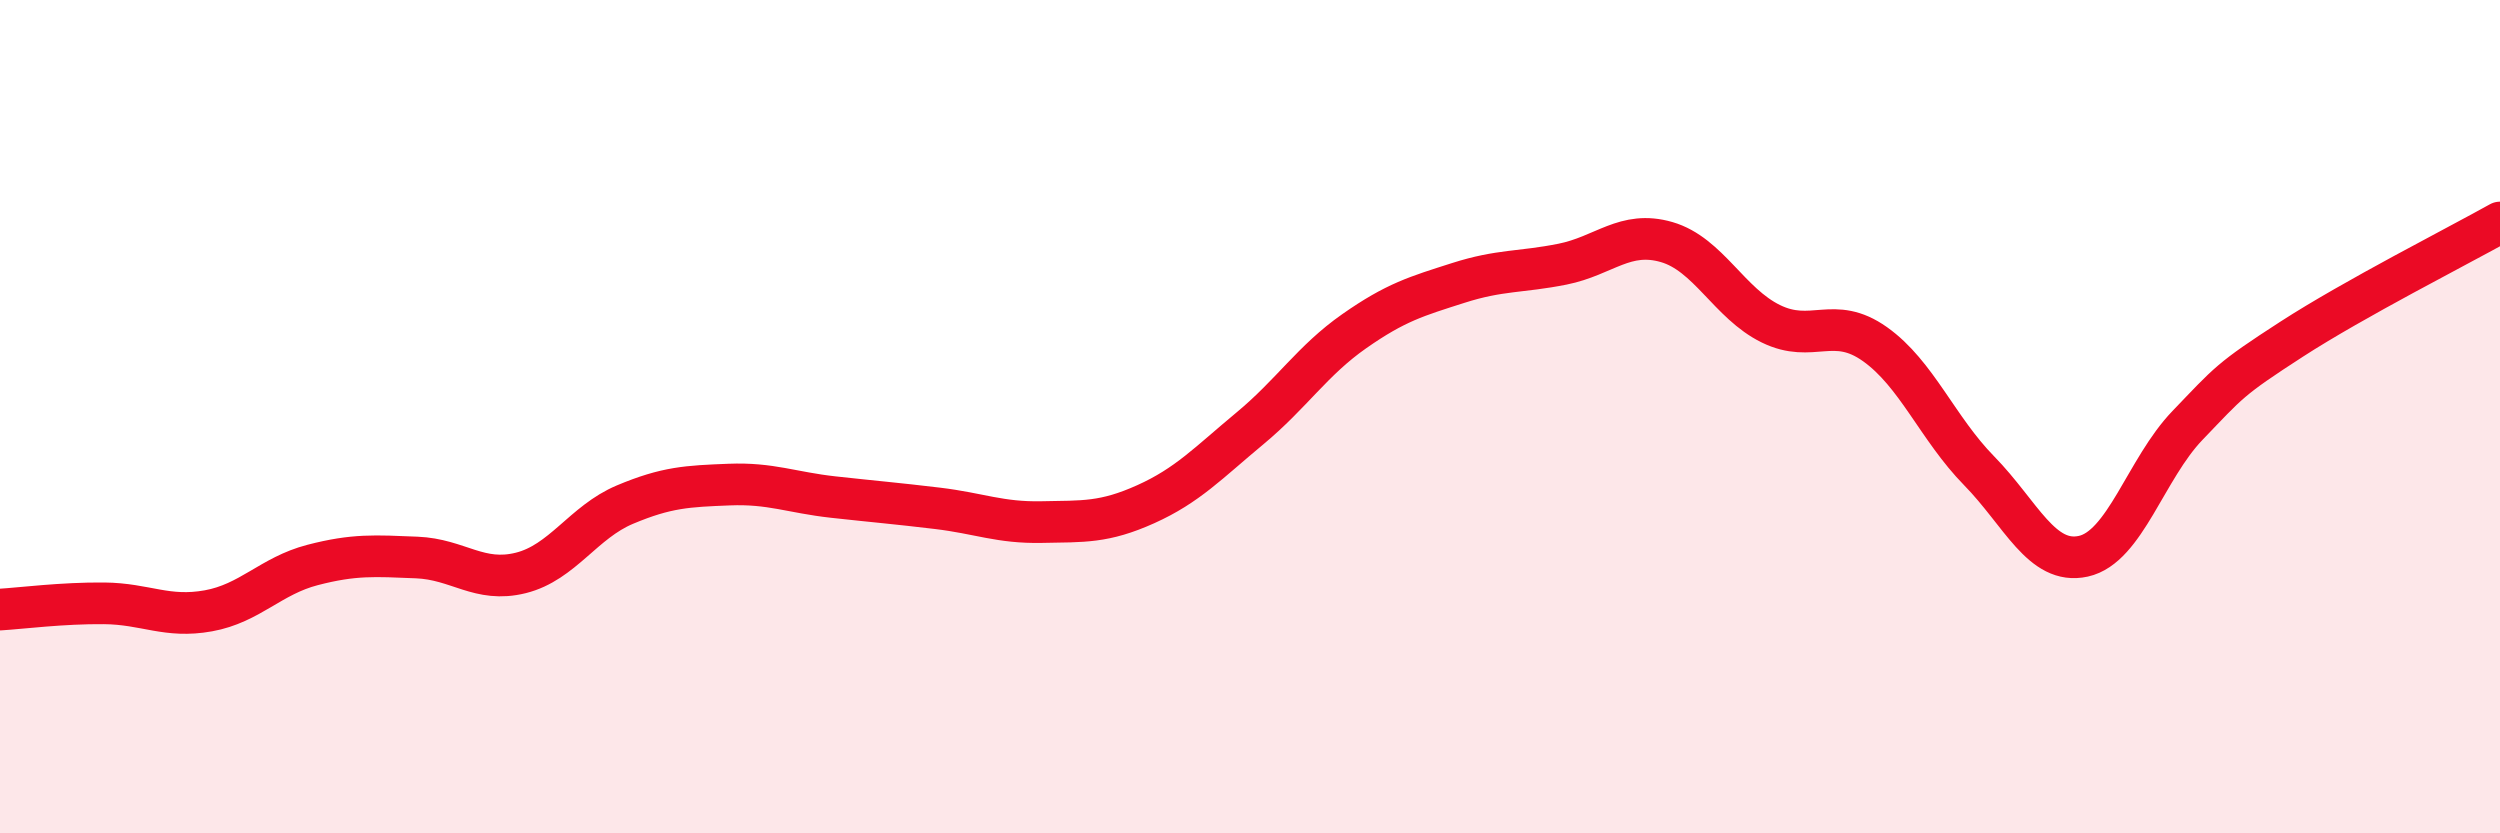
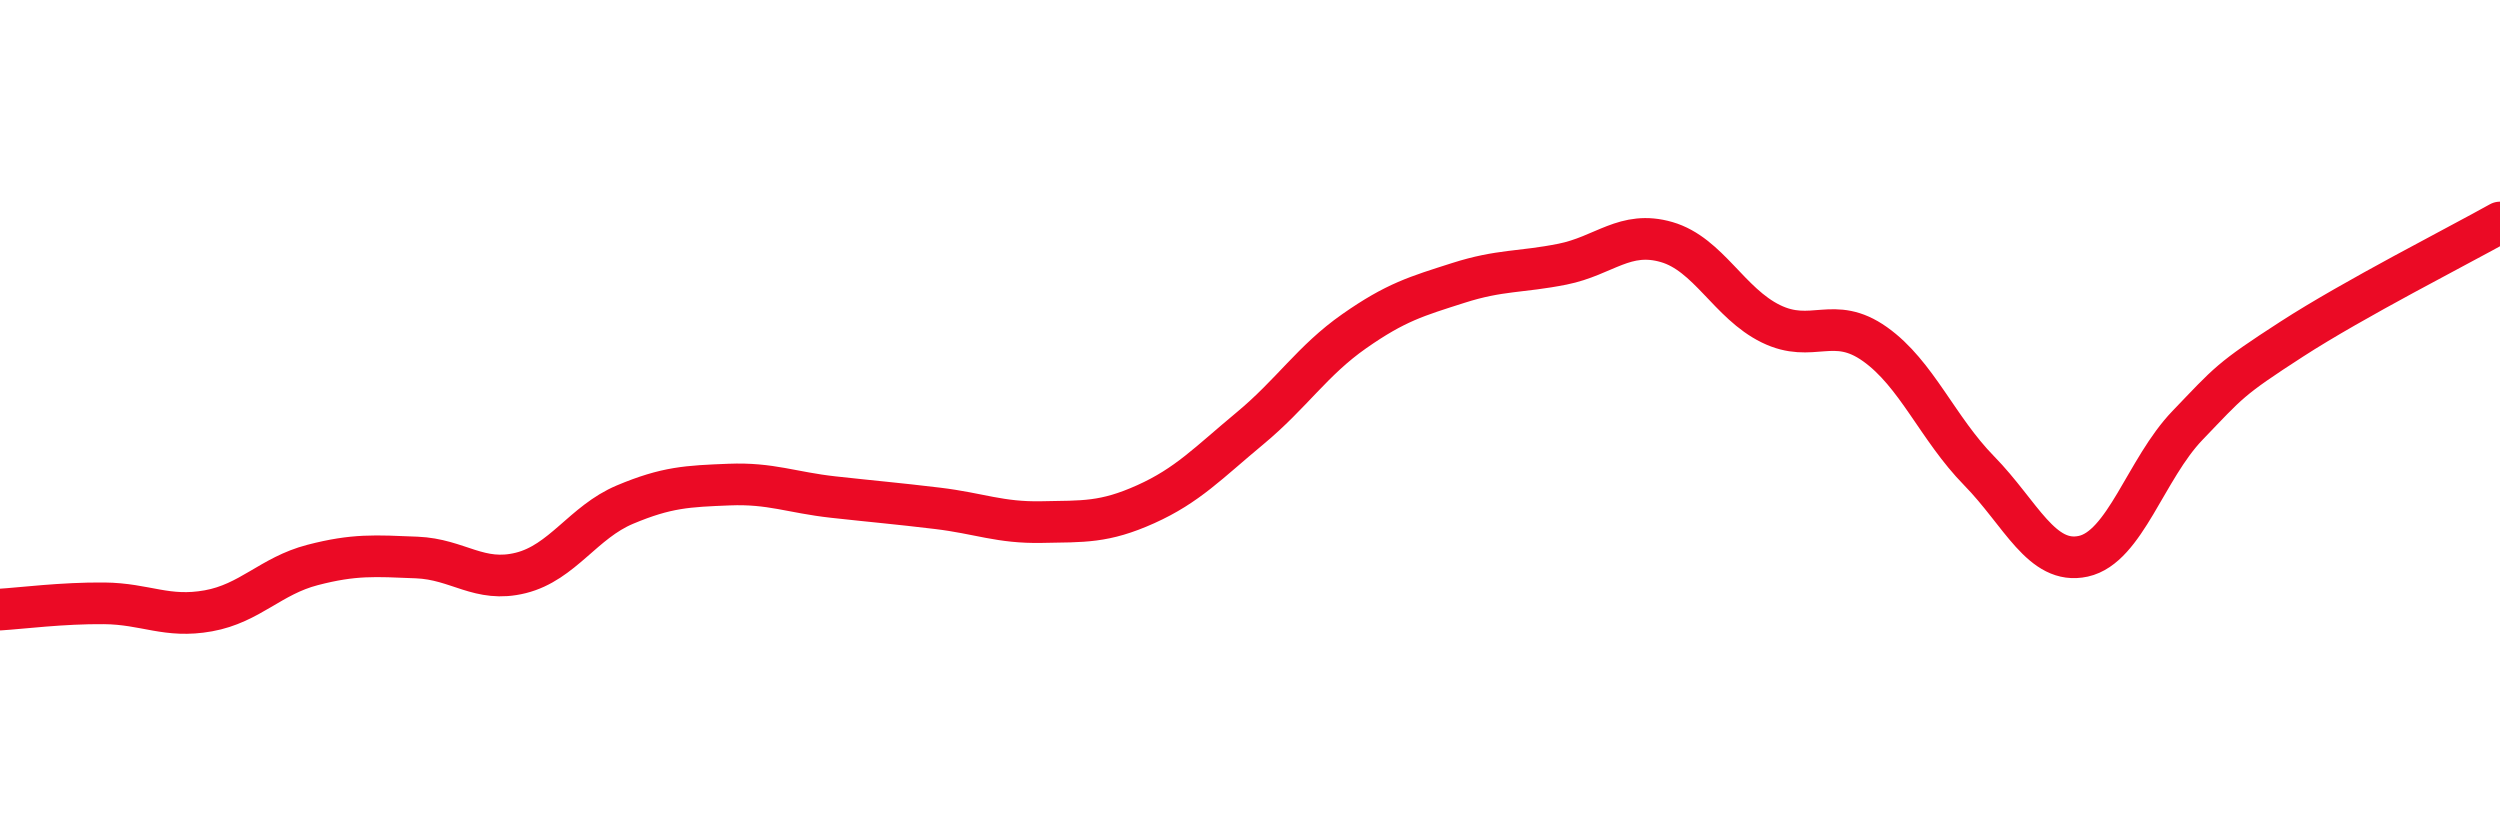
<svg xmlns="http://www.w3.org/2000/svg" width="60" height="20" viewBox="0 0 60 20">
-   <path d="M 0,14.63 C 0.5,14.6 1.5,14.47 2.5,14.48 C 3.5,14.49 4,14.84 5,14.66 C 6,14.48 6.5,13.82 7.5,13.56 C 8.5,13.3 9,13.34 10,13.38 C 11,13.42 11.5,14 12.5,13.75 C 13.5,13.5 14,12.53 15,12.11 C 16,11.69 16.5,11.67 17.5,11.63 C 18.5,11.59 19,11.82 20,11.93 C 21,12.04 21.5,12.08 22.5,12.2 C 23.5,12.32 24,12.55 25,12.53 C 26,12.51 26.5,12.55 27.5,12.1 C 28.5,11.65 29,11.11 30,10.28 C 31,9.45 31.5,8.65 32.5,7.95 C 33.5,7.25 34,7.11 35,6.79 C 36,6.47 36.5,6.54 37.5,6.34 C 38.5,6.14 39,5.52 40,5.81 C 41,6.1 41.5,7.28 42.5,7.77 C 43.5,8.26 44,7.55 45,8.26 C 46,8.97 46.5,10.28 47.5,11.3 C 48.5,12.32 49,13.57 50,13.35 C 51,13.13 51.5,11.25 52.5,10.21 C 53.5,9.17 53.5,9.11 55,8.14 C 56.5,7.17 59,5.9 60,5.34L60 20L0 20Z" fill="#EB0A25" opacity="0.1" stroke-linecap="round" stroke-linejoin="round" />
  <path d="M 0,14.63 C 0.5,14.6 1.5,14.47 2.5,14.48 C 3.5,14.49 4,14.84 5,14.66 C 6,14.48 6.5,13.82 7.5,13.56 C 8.5,13.3 9,13.34 10,13.38 C 11,13.42 11.5,14 12.5,13.75 C 13.5,13.5 14,12.53 15,12.11 C 16,11.69 16.5,11.67 17.5,11.63 C 18.5,11.59 19,11.82 20,11.93 C 21,12.04 21.5,12.08 22.5,12.2 C 23.5,12.32 24,12.55 25,12.53 C 26,12.51 26.5,12.55 27.5,12.1 C 28.5,11.65 29,11.11 30,10.28 C 31,9.45 31.5,8.65 32.5,7.95 C 33.5,7.25 34,7.11 35,6.79 C 36,6.47 36.5,6.54 37.5,6.34 C 38.5,6.14 39,5.52 40,5.81 C 41,6.1 41.5,7.28 42.5,7.77 C 43.5,8.26 44,7.55 45,8.26 C 46,8.97 46.5,10.28 47.5,11.3 C 48.5,12.32 49,13.57 50,13.35 C 51,13.13 51.5,11.25 52.5,10.21 C 53.5,9.17 53.5,9.11 55,8.14 C 56.5,7.17 59,5.9 60,5.34" stroke="#EB0A25" stroke-width="1" fill="none" stroke-linecap="round" stroke-linejoin="round" />
</svg>